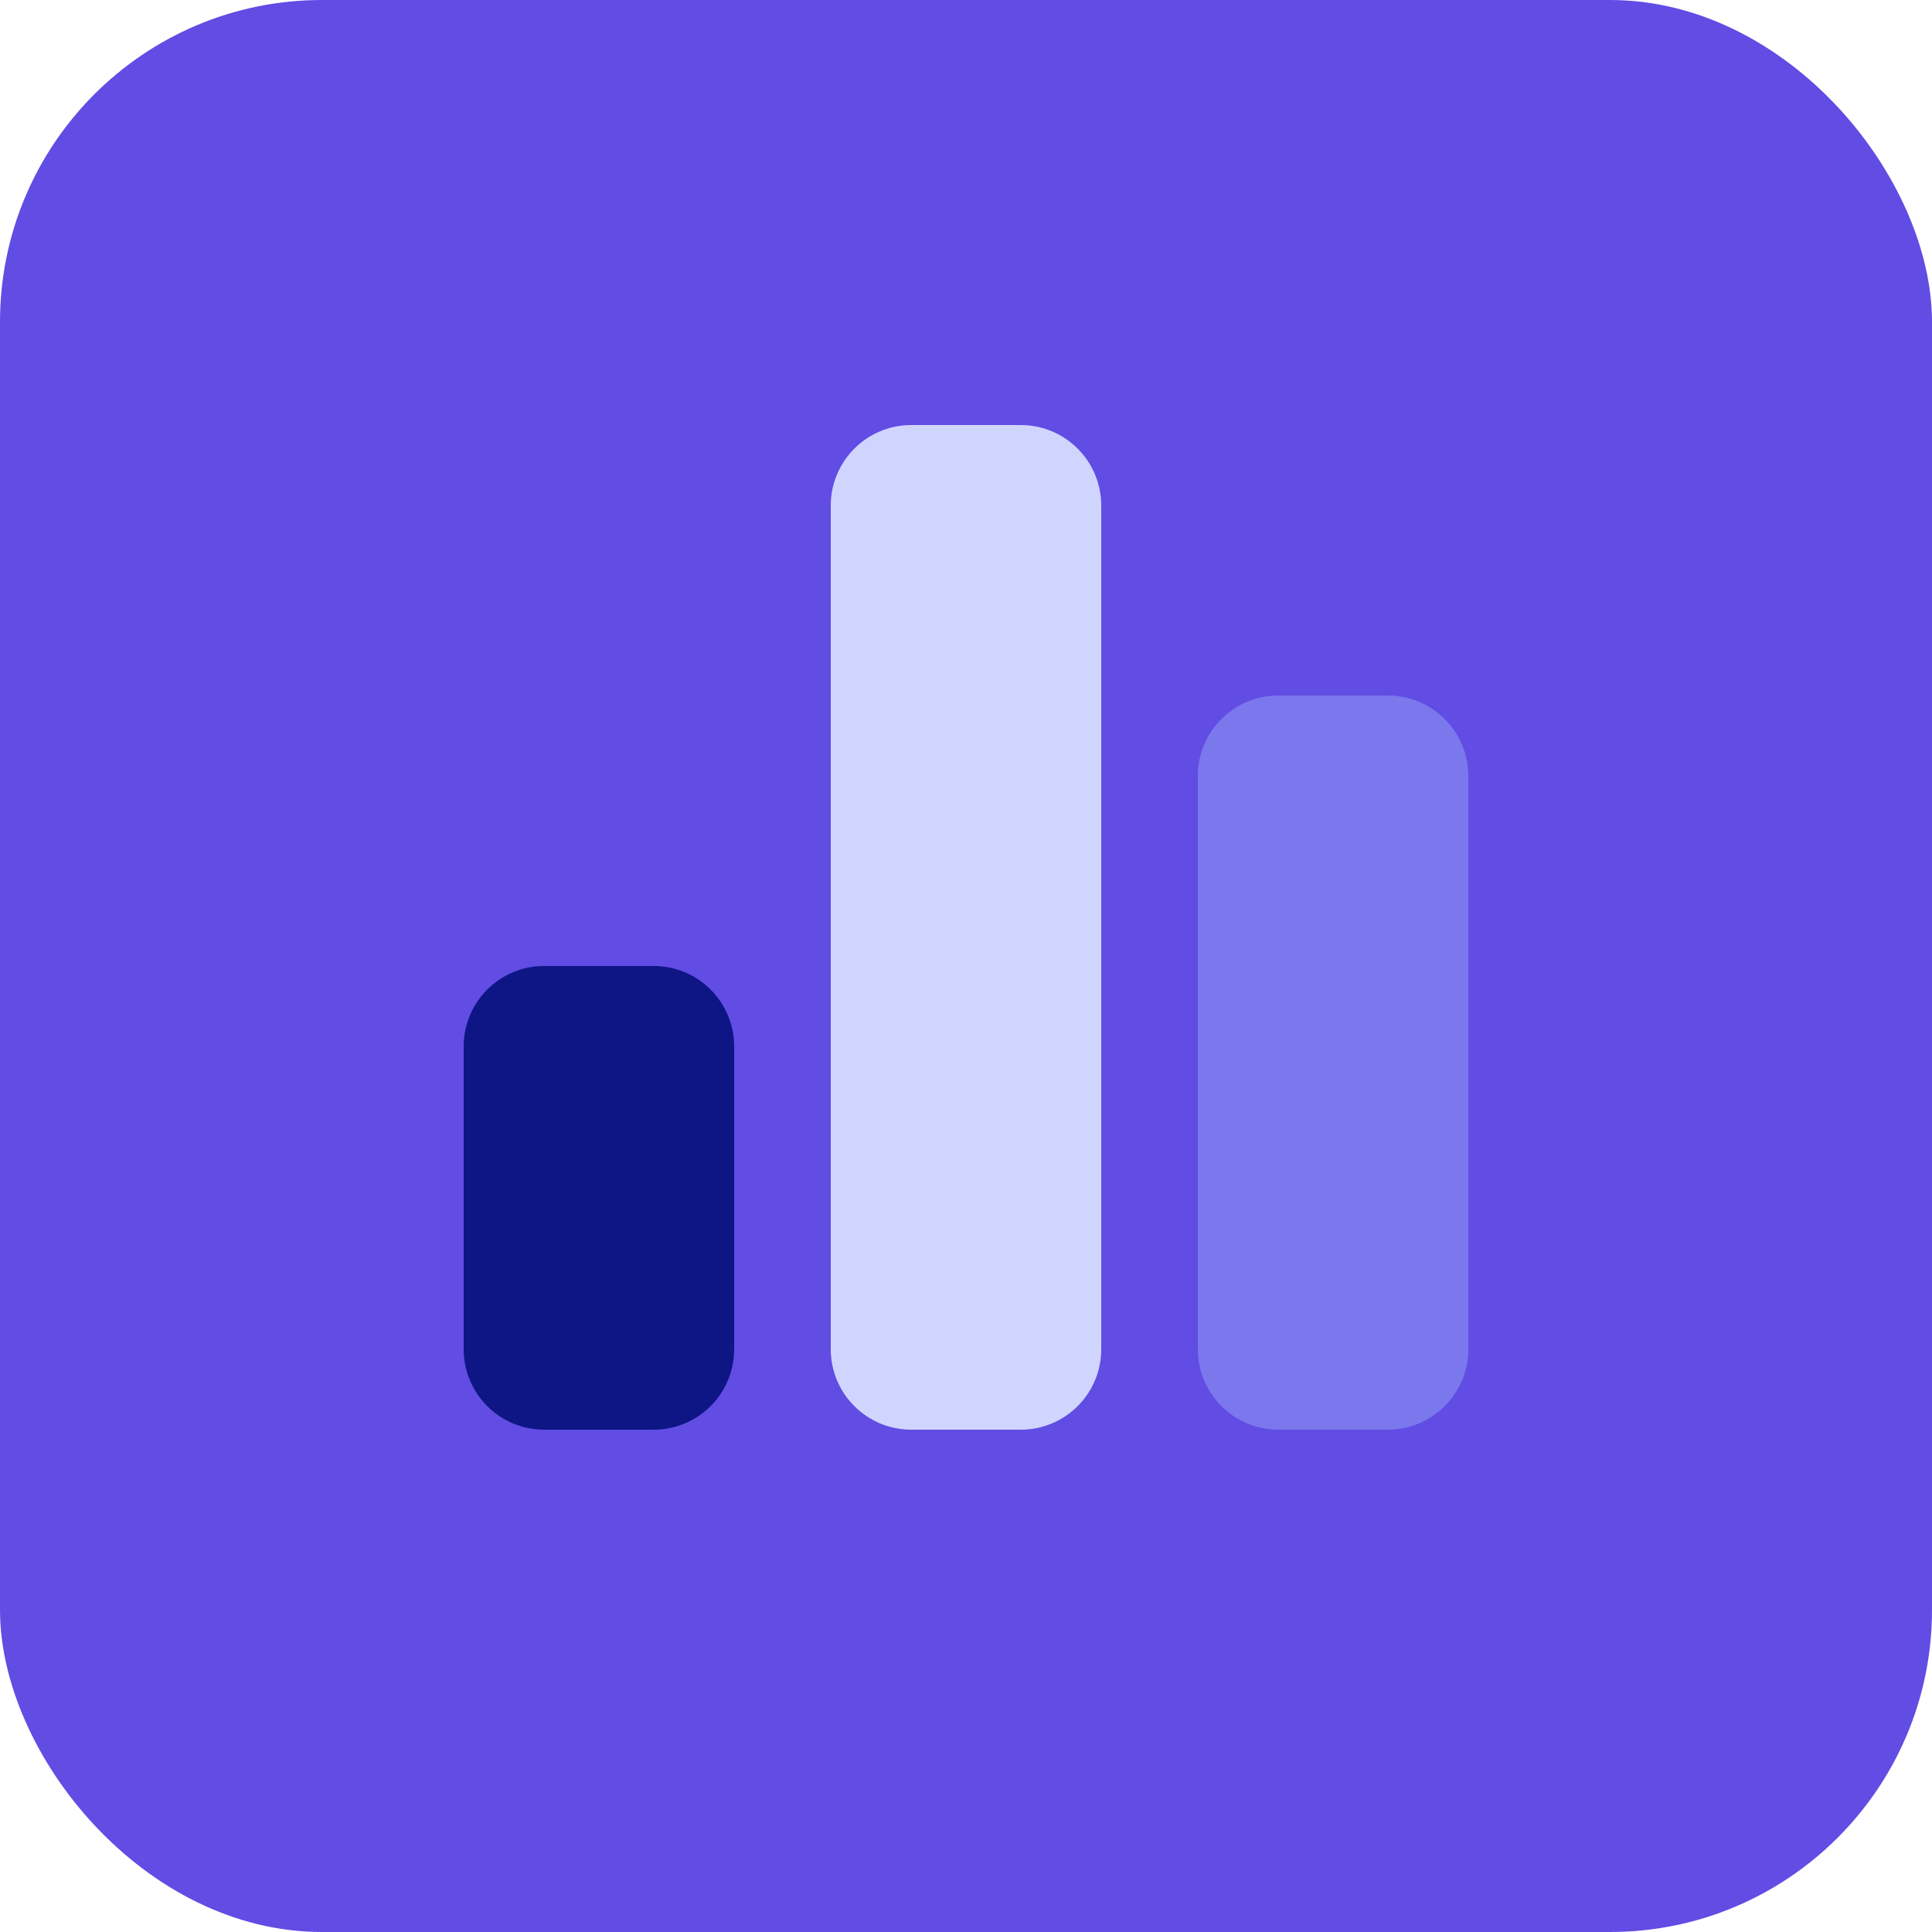
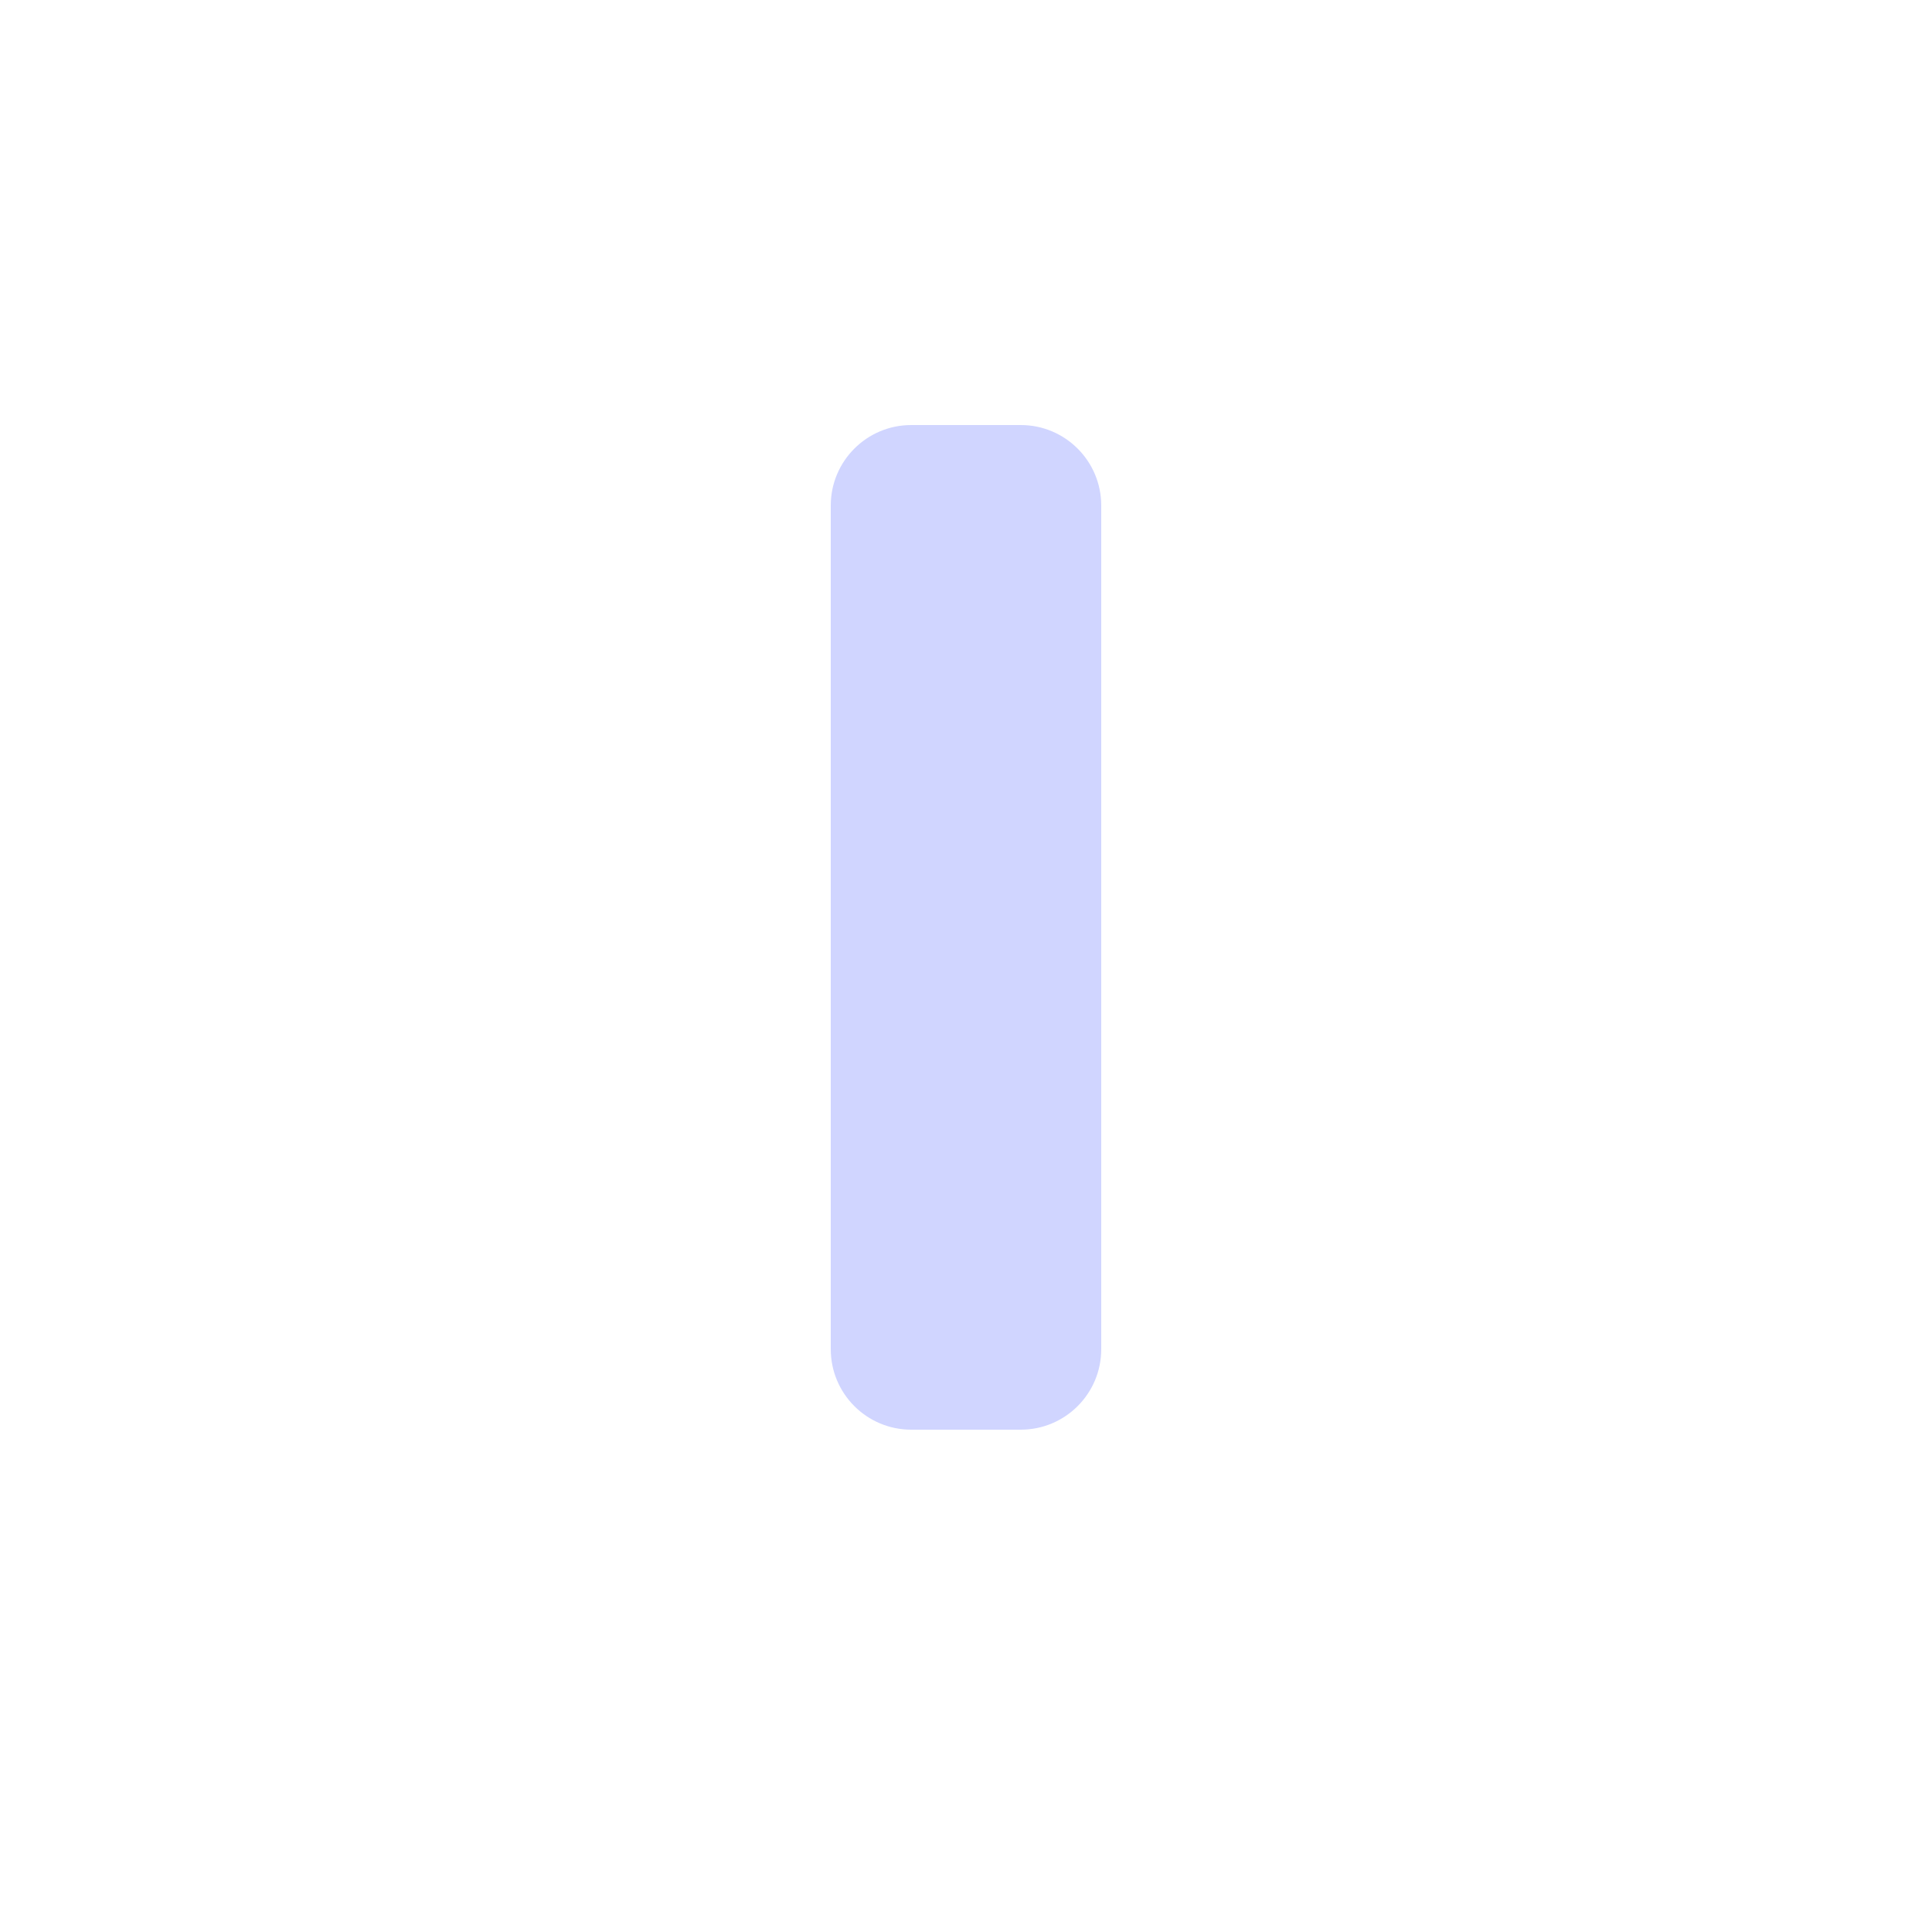
<svg xmlns="http://www.w3.org/2000/svg" width="48" height="48" viewBox="0 0 48 48" fill="none">
-   <rect width="48" height="48" rx="8" fill="#614CE4" />
-   <path d="M18.24 26C18.24 24.895 17.345 24 16.24 24L13.52 24C12.415 24 11.52 24.895 11.52 26L11.52 33.52C11.52 34.625 12.415 35.52 13.52 35.52L16.24 35.52C17.345 35.52 18.24 34.625 18.24 33.52L18.24 26Z" fill="#0E1585" />
-   <path d="M36.48 19.28C36.48 18.175 35.585 17.28 34.48 17.28L31.76 17.28C30.655 17.28 29.76 18.175 29.76 19.28L29.76 33.52C29.76 34.624 30.655 35.52 31.76 35.52L34.48 35.52C35.584 35.52 36.48 34.624 36.48 33.52L36.48 19.28Z" fill="#7B78ED" />
  <path d="M27.36 12.56C27.36 11.456 26.465 10.56 25.36 10.56L22.64 10.56C21.535 10.56 20.64 11.456 20.64 12.56L20.64 33.52C20.64 34.625 21.535 35.52 22.64 35.52L25.36 35.52C26.465 35.52 27.36 34.625 27.36 33.52L27.36 12.56Z" fill="#D0D5FF" />
</svg>